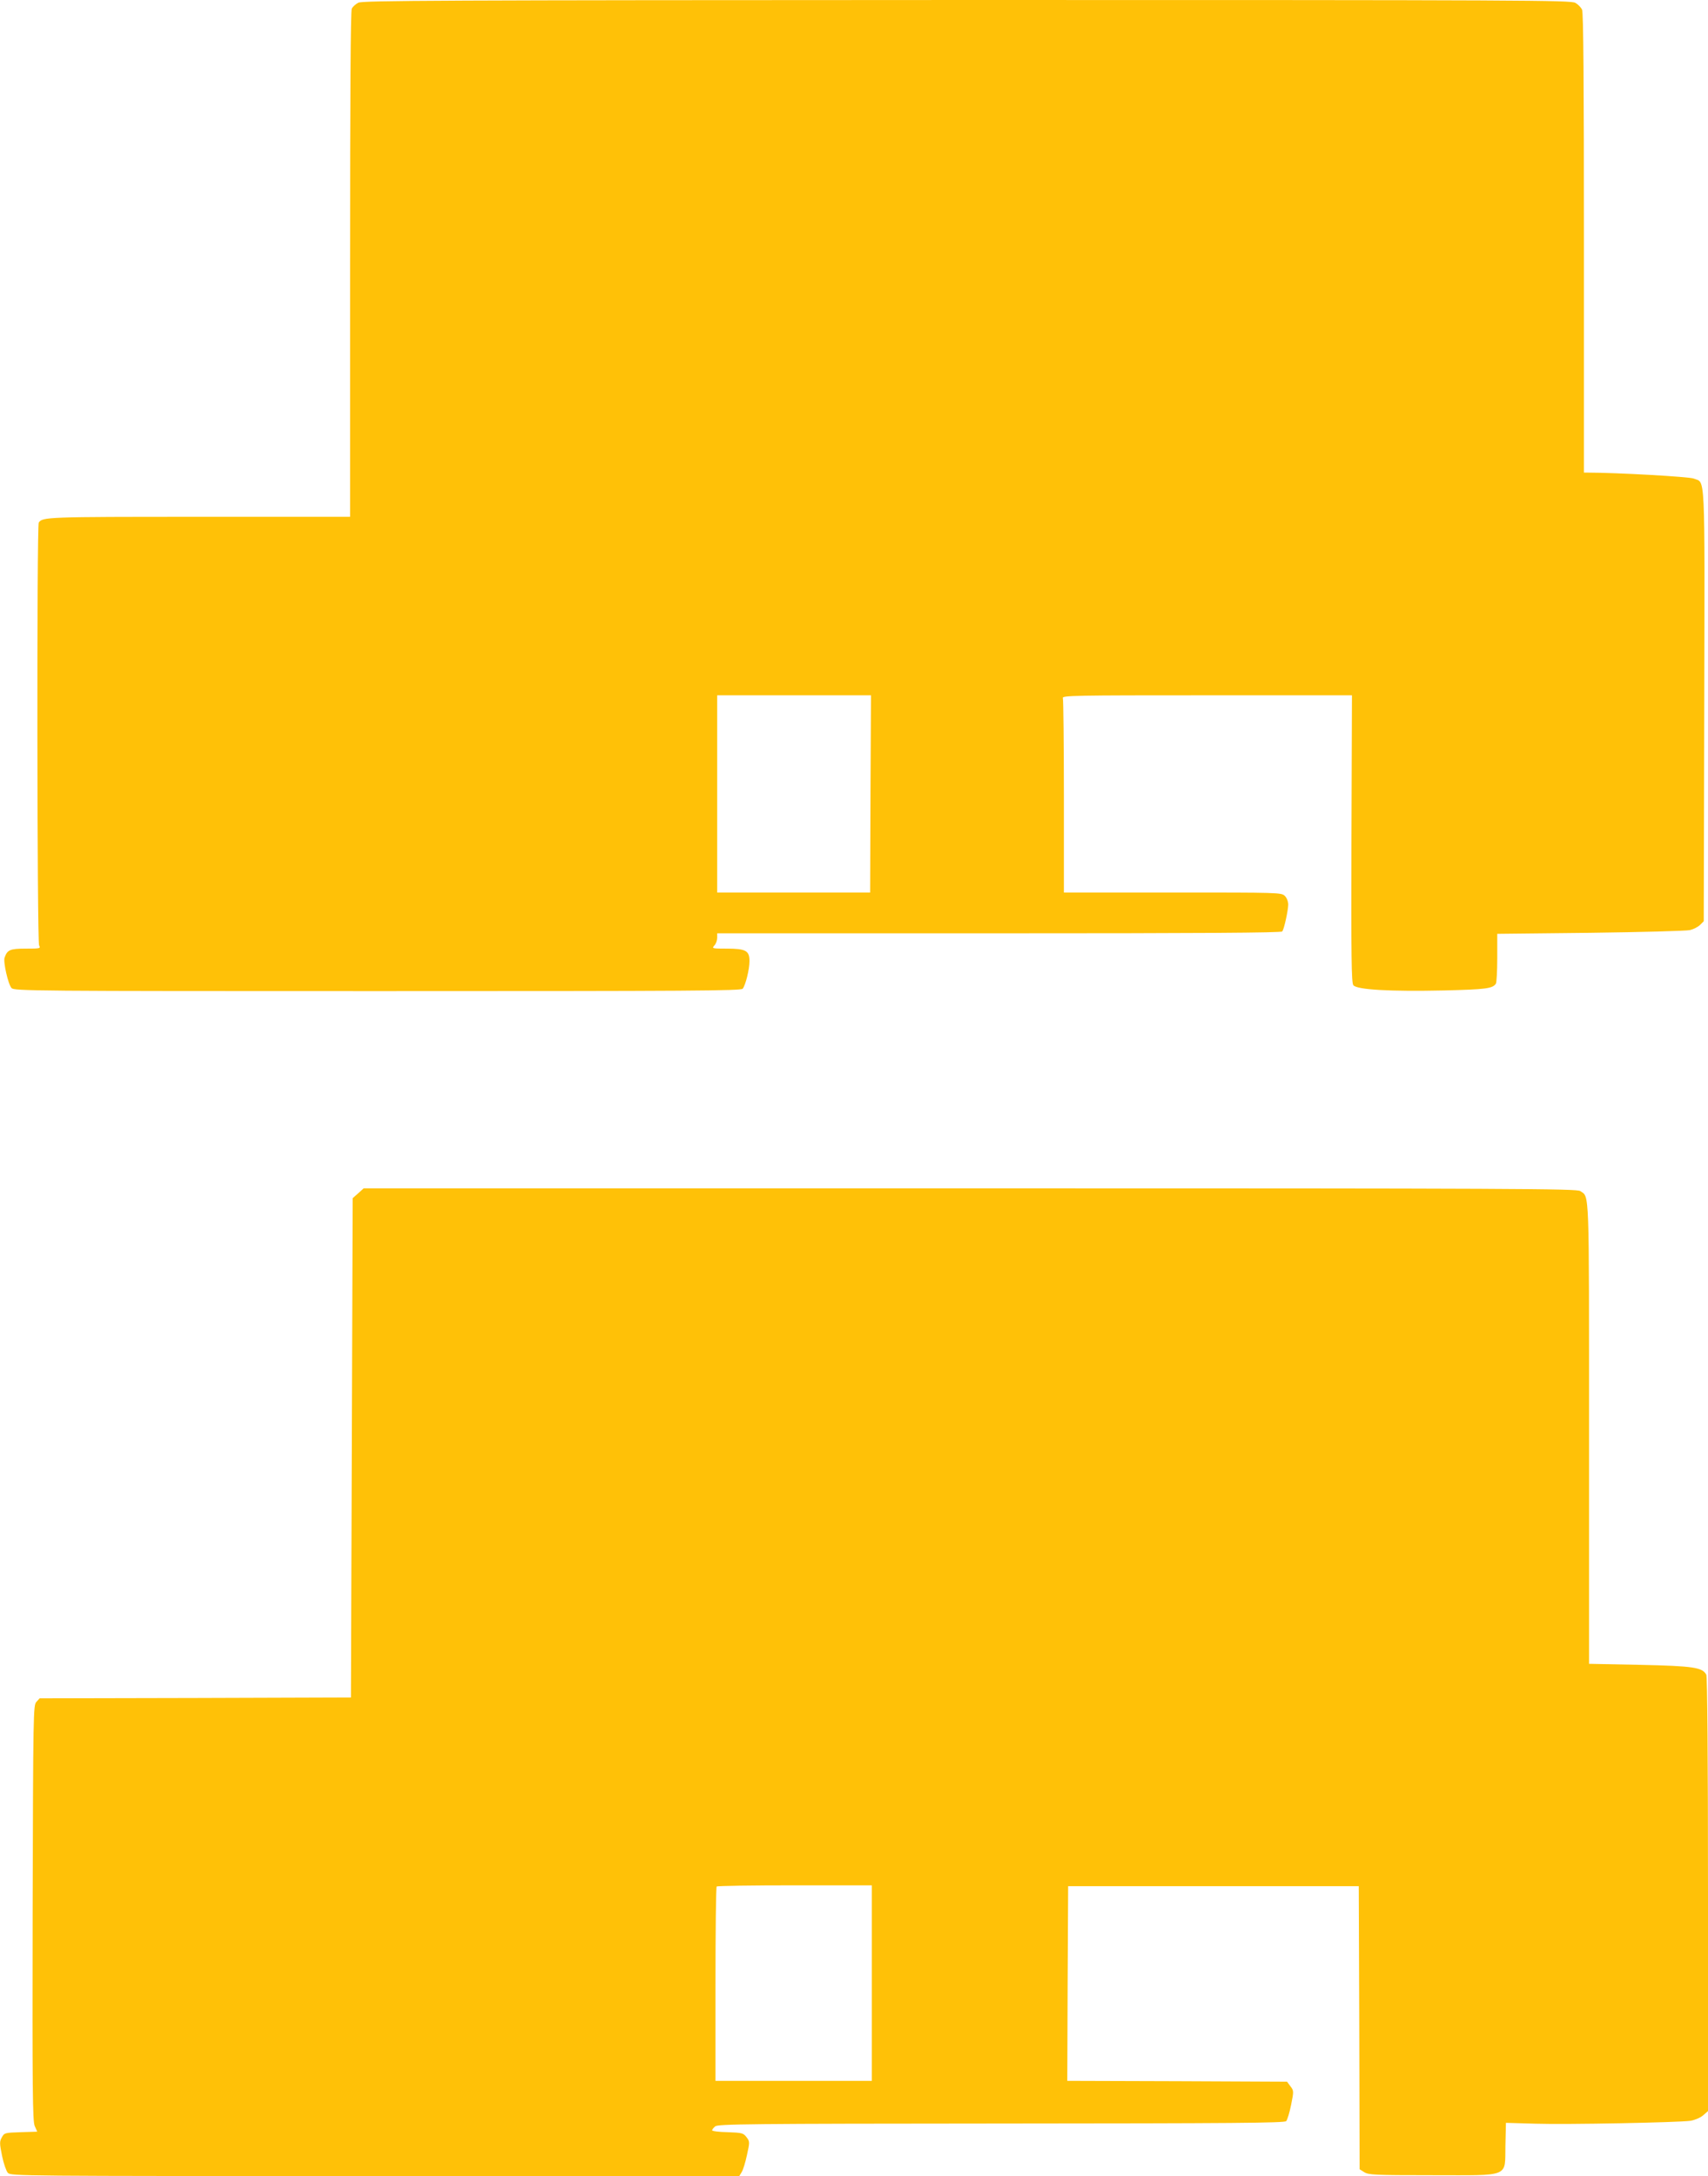
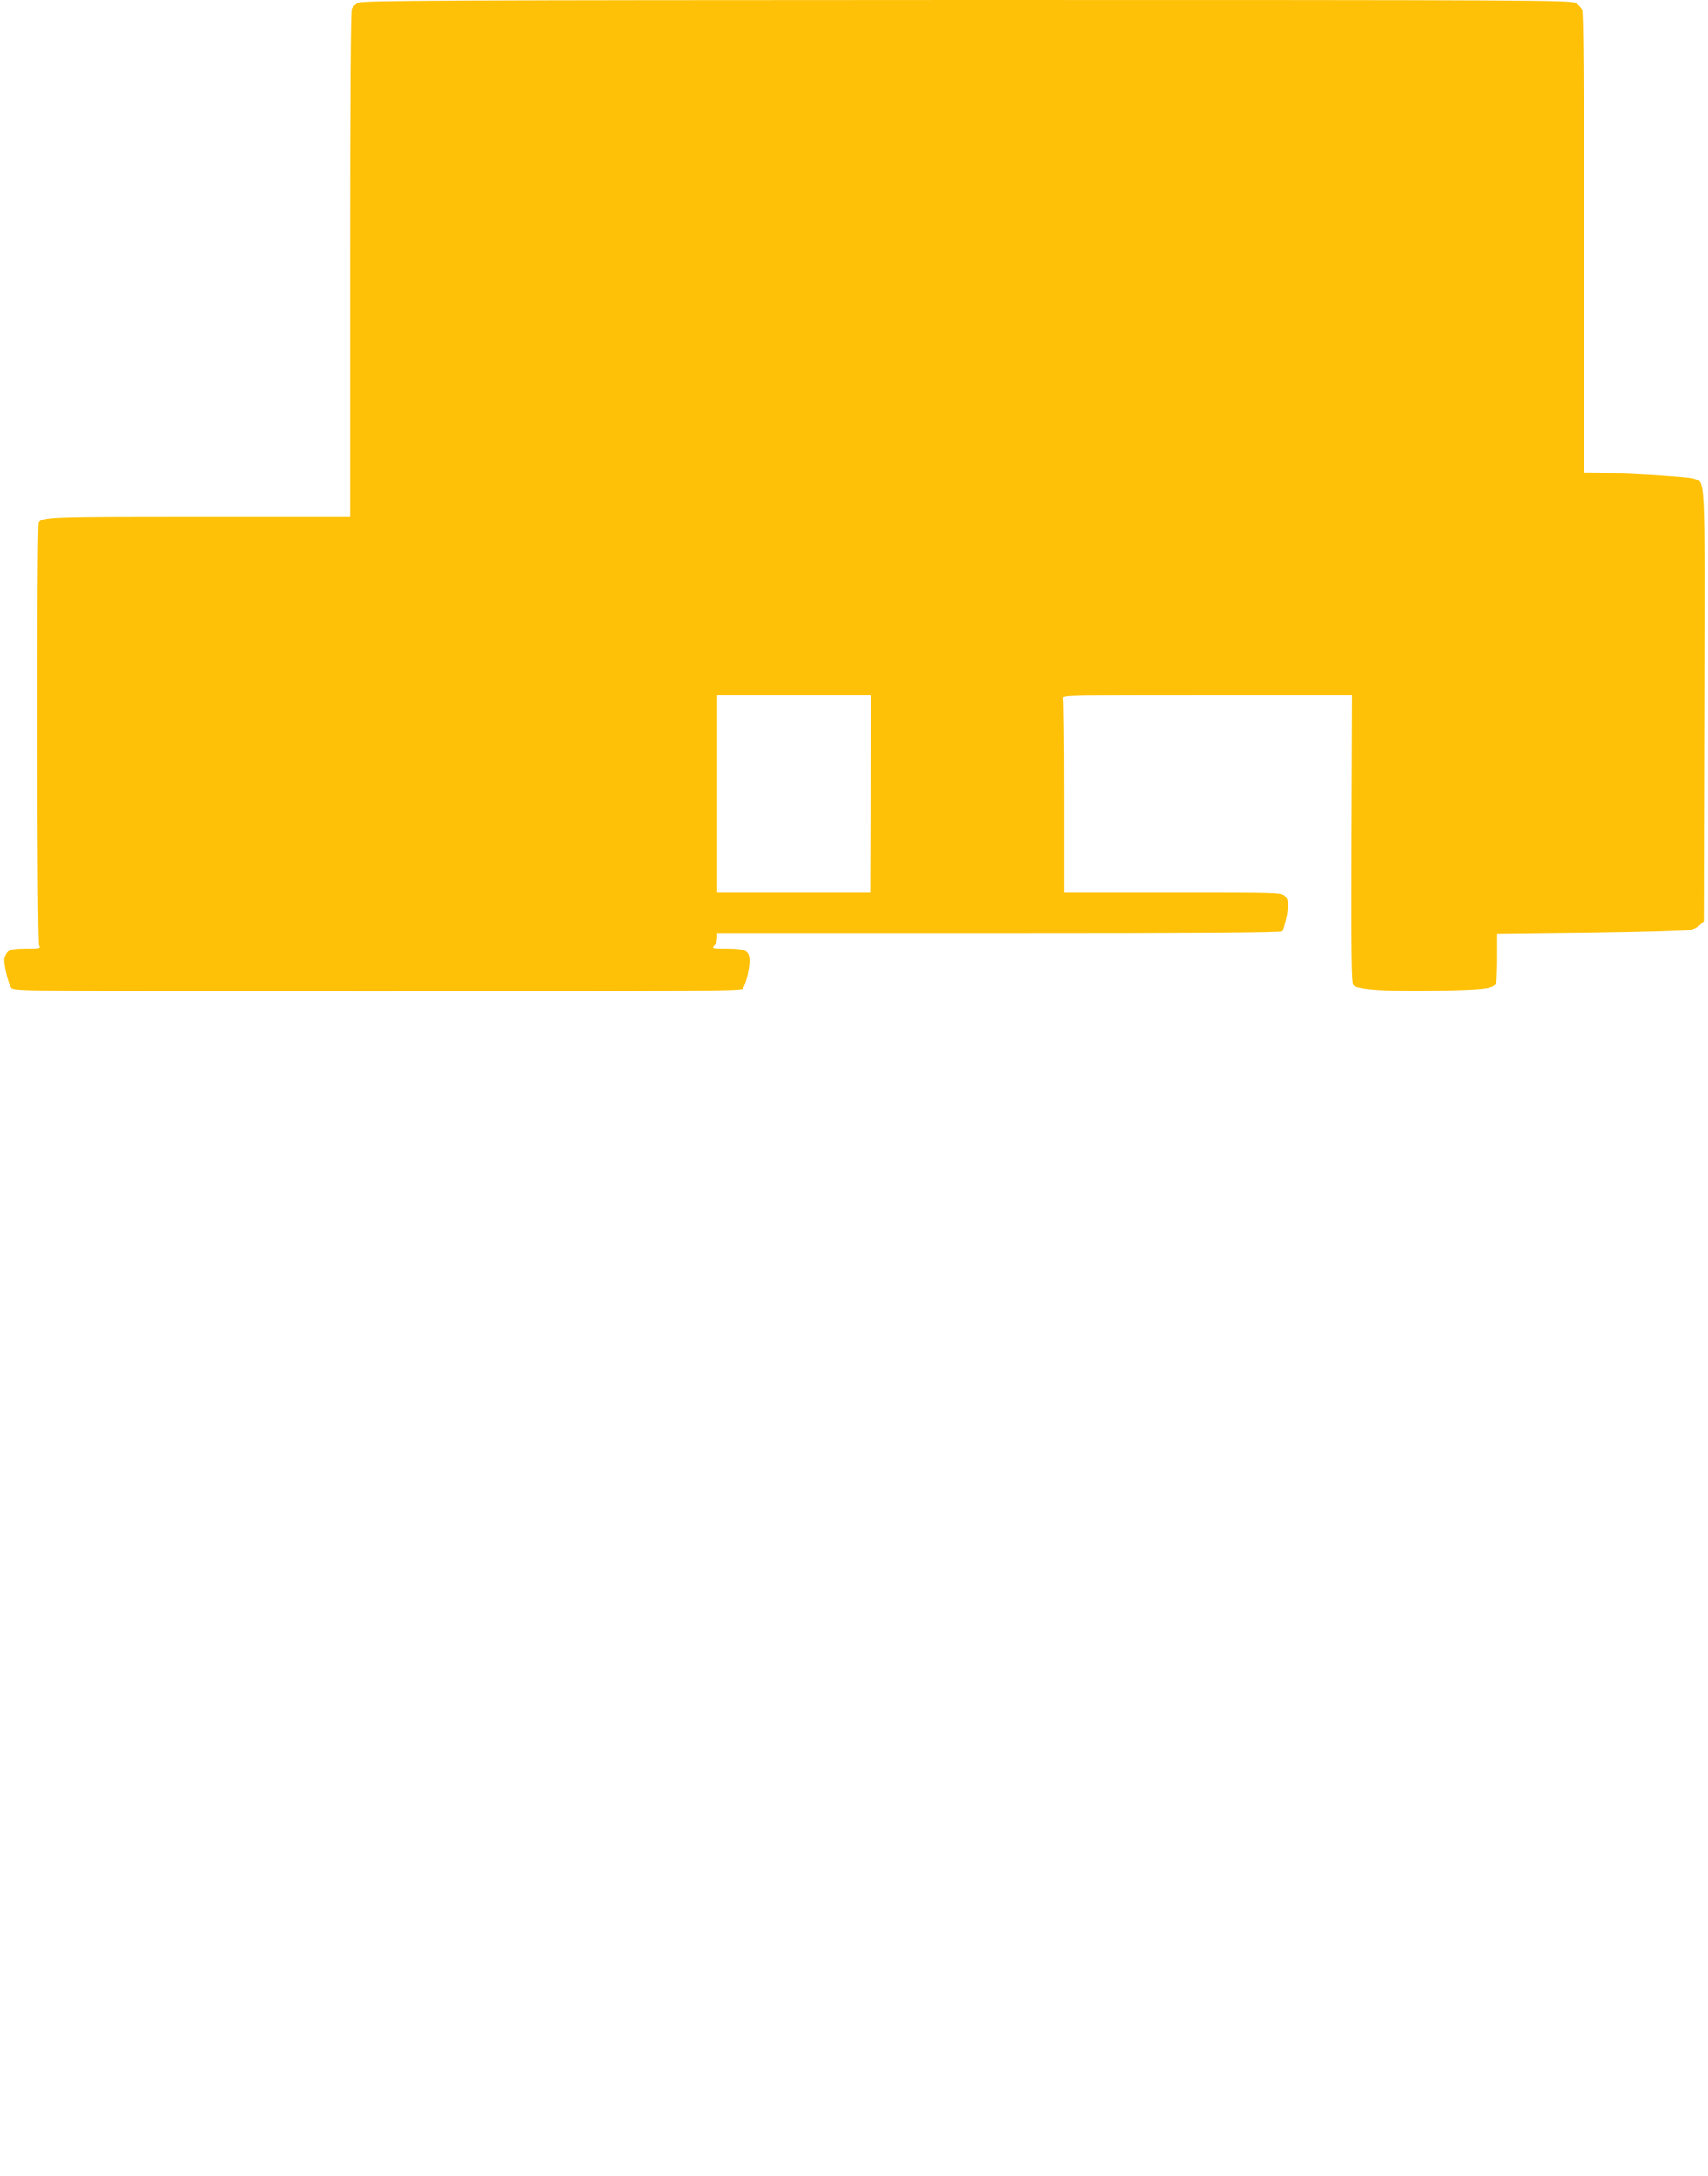
<svg xmlns="http://www.w3.org/2000/svg" version="1.0" width="1005pt" height="1280pt" viewBox="0 0 1005 1280" preserveAspectRatio="xMidYMid meet">
  <g transform="translate(0,1280) scale(0.1,-0.1)" fill="#ffc107" stroke="none">
    <path d="M2108 12784 c-15 -8 -32 -23 -38 -34 -7 -12 -10 -509 -10 -1504 l0 -1486 -891 0 c-895 0 -919 -1 -941 -34 -12 -18 -10 -2464 2 -2487 10 -18 7 -19 -78 -19 -93 0 -109 -7 -125 -53 -9 -25 21 -158 41 -179 14 -17 129 -18 2152 -18 1851 0 2139 2 2150 14 17 21 40 114 40 163 0 61 -22 73 -134 73 -86 0 -88 1 -73 18 10 10 17 31 17 45 l0 27 1659 0 c1179 0 1662 3 1666 11 12 18 34 122 35 157 0 19 -8 40 -20 52 -20 20 -33 20 -660 20 l-640 0 0 564 c0 310 -3 571 -6 580 -6 15 73 16 847 16 l854 0 -3 -843 c-2 -704 0 -846 11 -862 20 -27 217 -38 535 -31 245 6 285 11 304 40 4 6 8 74 8 152 l0 141 548 6 c301 4 565 11 586 16 21 5 48 19 60 31 l21 21 3 1271 c3 1408 7 1304 -62 1333 -26 11 -454 35 -623 35 l-23 0 0 1350 c0 949 -3 1356 -11 1373 -6 13 -23 31 -39 40 -26 16 -284 17 -3582 17 -3116 -1 -3556 -3 -3580 -16z m3014 -4654 l-2 -580 -450 0 -450 0 0 580 0 580 453 0 452 0 -3 -580z" />
-     <path d="M2108 5781 l-33 -29 -5 -1469 -5 -1468 -916 -3 -916 -2 -19 -21 c-18 -20 -19 -58 -22 -1240 -2 -1045 0 -1224 12 -1254 l15 -34 -97 -3 c-93 -3 -97 -4 -111 -30 -14 -25 -14 -35 1 -109 9 -45 25 -90 34 -100 17 -19 74 -19 2160 -19 l2144 0 14 23 c8 12 22 57 31 100 17 77 17 80 -2 105 -19 25 -26 27 -112 30 -50 1 -91 6 -91 11 0 4 8 15 18 23 15 14 192 16 1682 17 1374 1 1667 3 1678 14 7 8 20 51 29 96 16 80 16 83 -4 109 l-20 27 -647 3 -646 2 2 573 3 572 855 0 855 0 3 -832 2 -833 27 -17 c25 -16 60 -18 399 -18 467 0 428 -16 432 175 l3 133 172 -5 c183 -6 843 7 914 17 24 4 56 17 73 31 l30 26 0 1275 c0 805 -4 1281 -10 1292 -23 43 -74 51 -390 58 l-300 6 0 1354 c0 1467 3 1389 -52 1427 -20 14 -373 16 -3590 16 l-3568 0 -32 -29z m3022 -4646 l0 -575 -460 0 -460 0 0 568 c0 313 3 572 7 575 3 4 210 7 460 7 l453 0 0 -575z" />
  </g>
</svg>